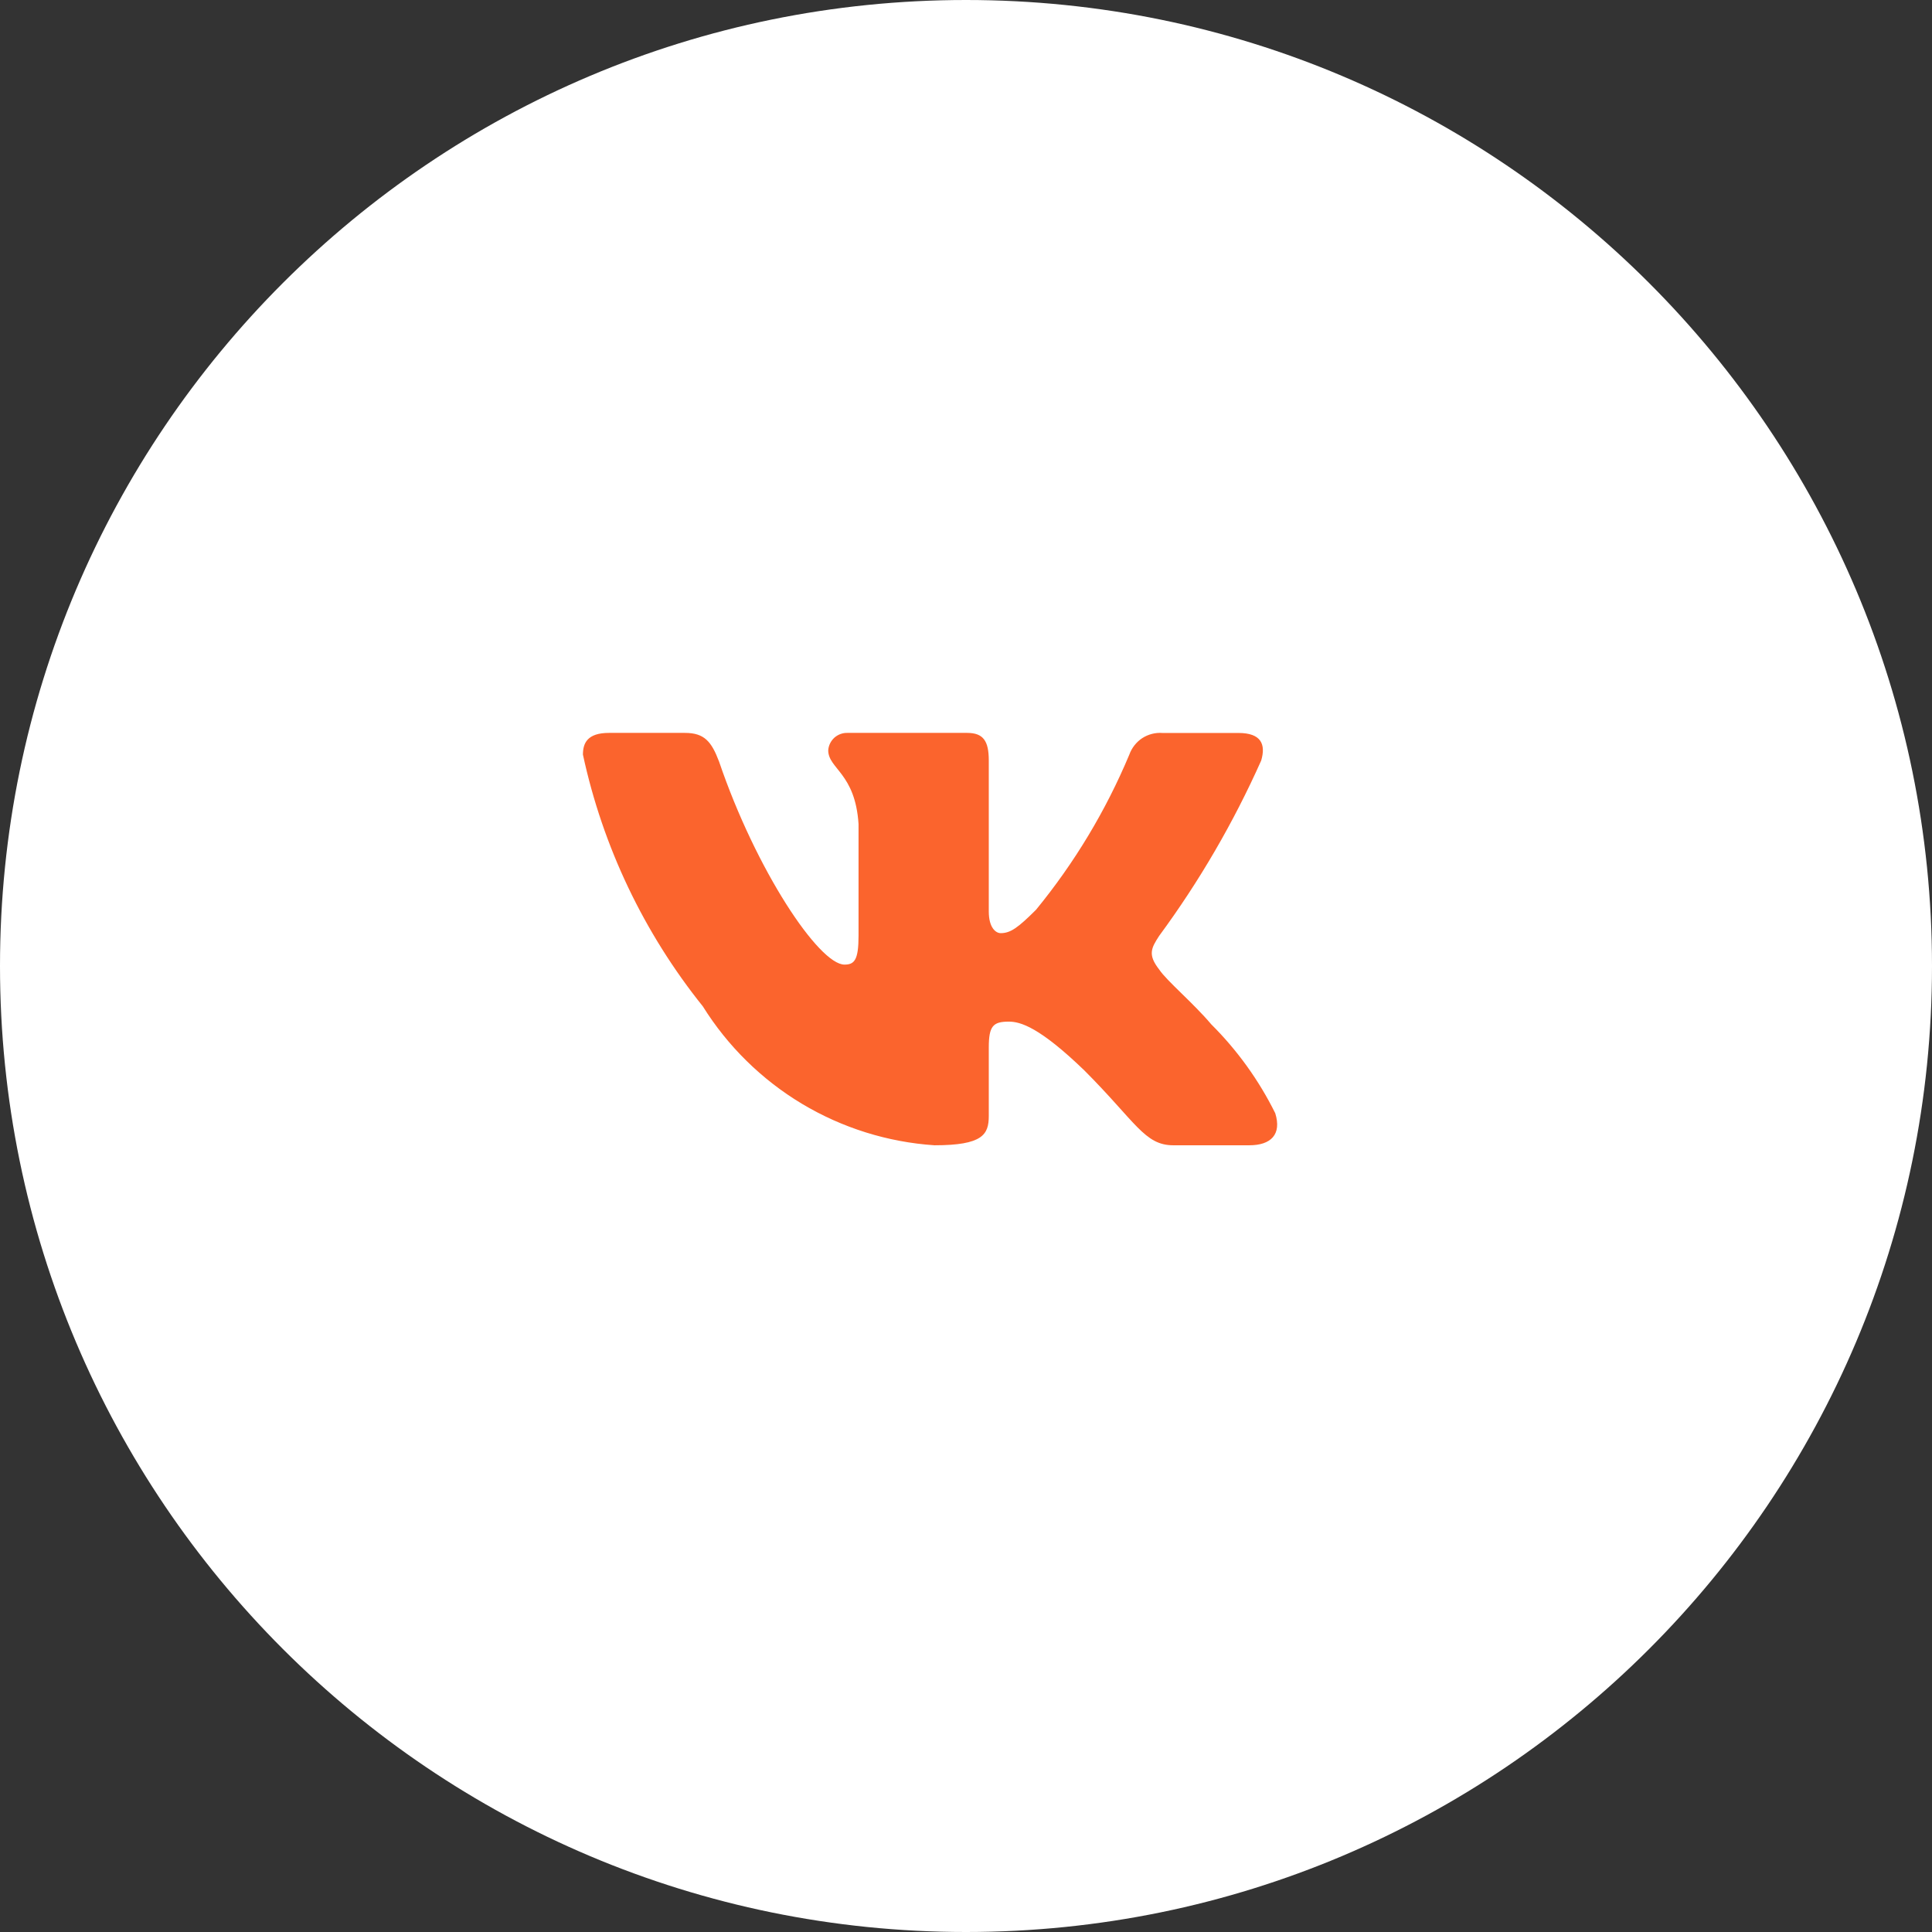
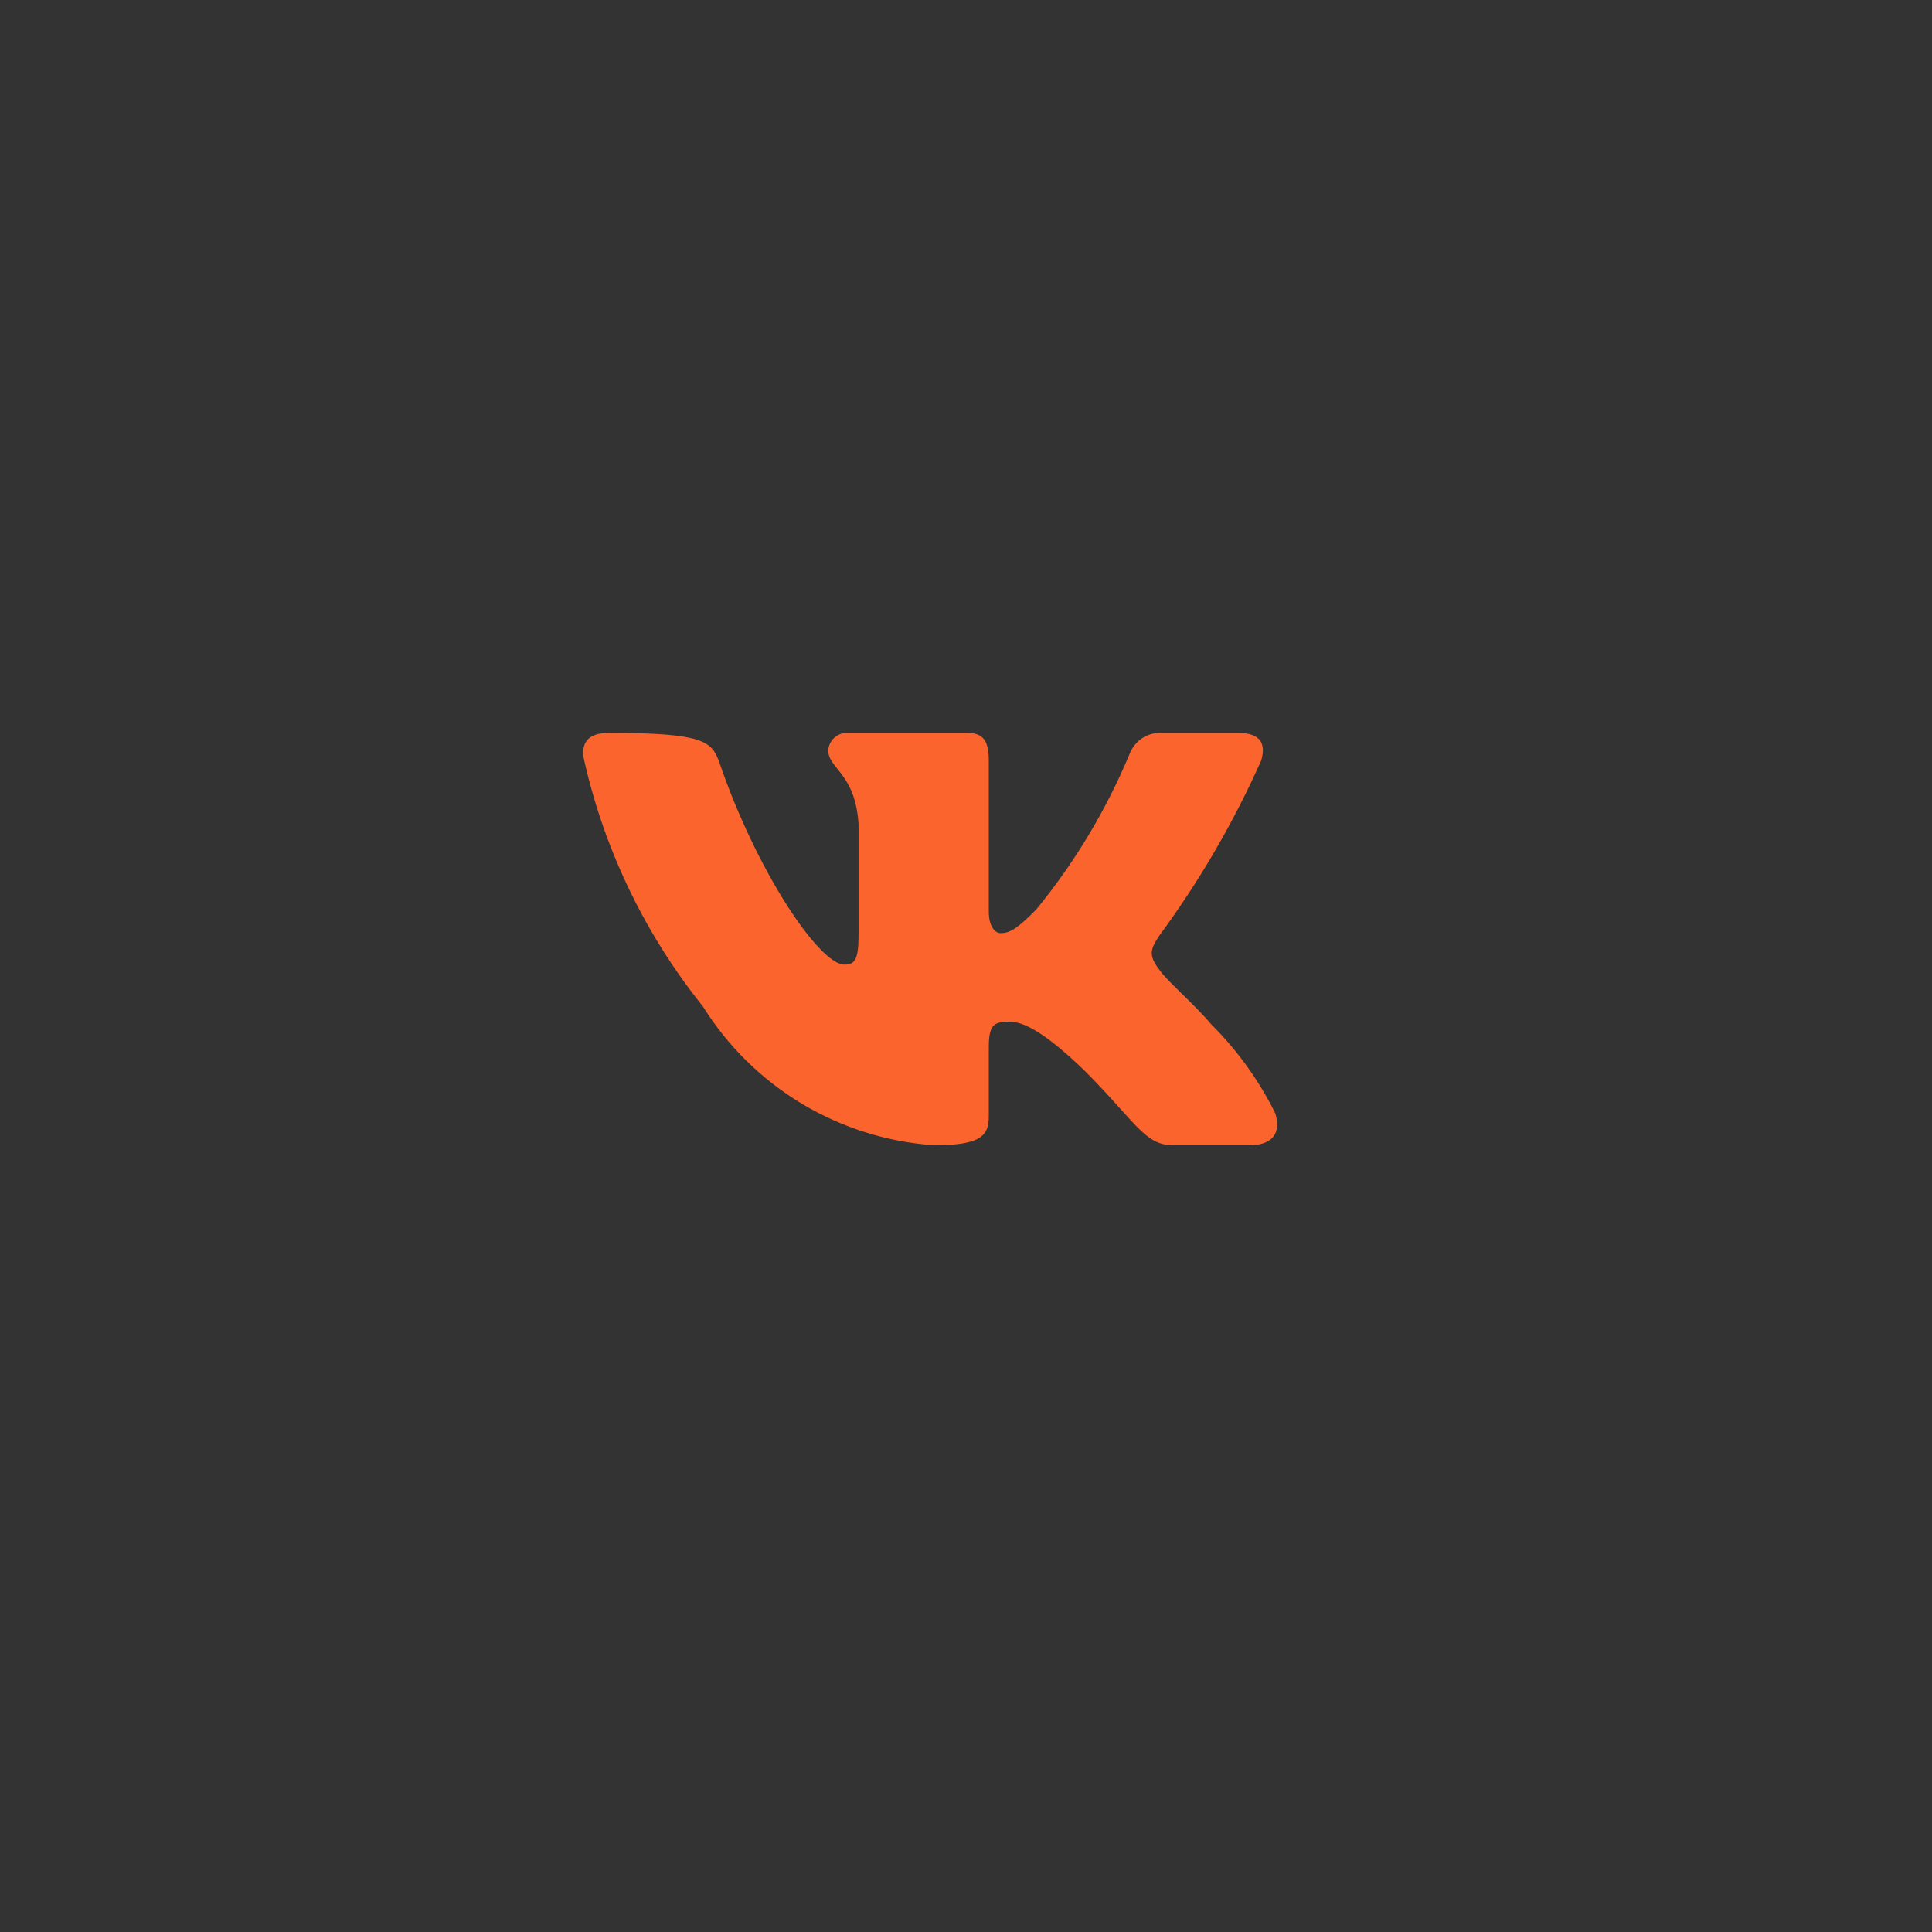
<svg xmlns="http://www.w3.org/2000/svg" width="29" height="29" viewBox="0 0 29 29" fill="none">
  <rect x="0" y="0" width="29" height="29" fill="#333333" stroke="none" />
-   <path d="M29 14.5C29 22.508 22.508 29 14.5 29C6.492 29 0 22.508 0 14.5C0 6.492 6.492 0 14.5 0C22.508 0 29 6.492 29 14.5Z" fill="white" />
-   <path d="M18.752 17.191H17.611C17.18 17.191 17.049 16.841 16.276 16.067C15.6 15.415 15.315 15.335 15.143 15.335C14.907 15.335 14.842 15.399 14.842 15.725V16.751C14.842 17.029 14.752 17.191 14.027 17.191C13.324 17.144 12.642 16.93 12.037 16.568C11.433 16.205 10.923 15.704 10.55 15.106C9.665 14.003 9.048 12.709 8.75 11.327C8.75 11.156 8.815 11.001 9.141 11.001H10.281C10.574 11.001 10.68 11.132 10.794 11.433C11.348 13.062 12.293 14.479 12.676 14.479C12.823 14.479 12.887 14.414 12.887 14.047V12.37C12.838 11.604 12.432 11.54 12.432 11.262C12.437 11.189 12.471 11.121 12.525 11.072C12.58 11.024 12.651 10.998 12.725 11.001H14.517C14.761 11.001 14.842 11.123 14.842 11.416V13.681C14.842 13.925 14.947 14.007 15.021 14.007C15.168 14.007 15.281 13.925 15.551 13.656C16.128 12.952 16.6 12.167 16.952 11.326C16.988 11.226 17.056 11.139 17.145 11.08C17.235 11.022 17.342 10.994 17.448 11.002H18.589C18.931 11.002 19.003 11.172 18.931 11.416C18.516 12.346 18.003 13.228 17.4 14.047C17.277 14.235 17.228 14.332 17.4 14.553C17.513 14.723 17.913 15.057 18.181 15.375C18.573 15.765 18.897 16.216 19.142 16.71C19.241 17.028 19.078 17.191 18.752 17.191Z" fill="#FB642D" />
+   <path d="M18.752 17.191H17.611C17.18 17.191 17.049 16.841 16.276 16.067C15.6 15.415 15.315 15.335 15.143 15.335C14.907 15.335 14.842 15.399 14.842 15.725V16.751C14.842 17.029 14.752 17.191 14.027 17.191C13.324 17.144 12.642 16.93 12.037 16.568C11.433 16.205 10.923 15.704 10.55 15.106C9.665 14.003 9.048 12.709 8.75 11.327C8.75 11.156 8.815 11.001 9.141 11.001C10.574 11.001 10.68 11.132 10.794 11.433C11.348 13.062 12.293 14.479 12.676 14.479C12.823 14.479 12.887 14.414 12.887 14.047V12.37C12.838 11.604 12.432 11.54 12.432 11.262C12.437 11.189 12.471 11.121 12.525 11.072C12.58 11.024 12.651 10.998 12.725 11.001H14.517C14.761 11.001 14.842 11.123 14.842 11.416V13.681C14.842 13.925 14.947 14.007 15.021 14.007C15.168 14.007 15.281 13.925 15.551 13.656C16.128 12.952 16.6 12.167 16.952 11.326C16.988 11.226 17.056 11.139 17.145 11.08C17.235 11.022 17.342 10.994 17.448 11.002H18.589C18.931 11.002 19.003 11.172 18.931 11.416C18.516 12.346 18.003 13.228 17.4 14.047C17.277 14.235 17.228 14.332 17.4 14.553C17.513 14.723 17.913 15.057 18.181 15.375C18.573 15.765 18.897 16.216 19.142 16.71C19.241 17.028 19.078 17.191 18.752 17.191Z" fill="#FB642D" />
</svg>